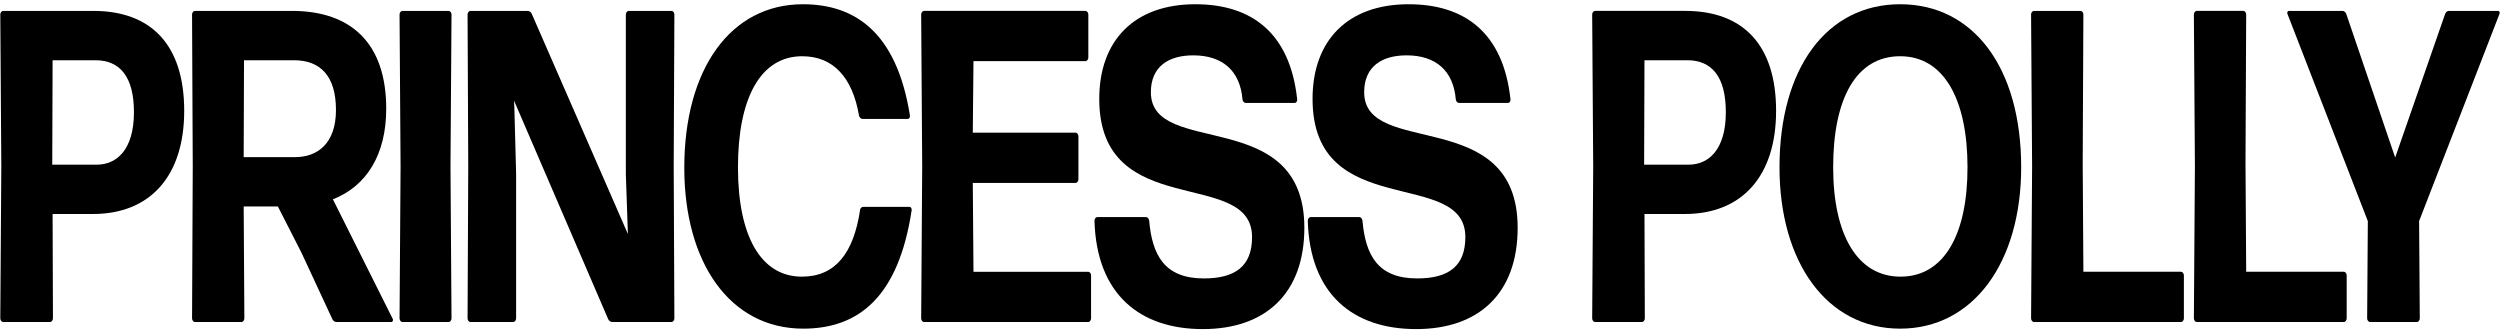
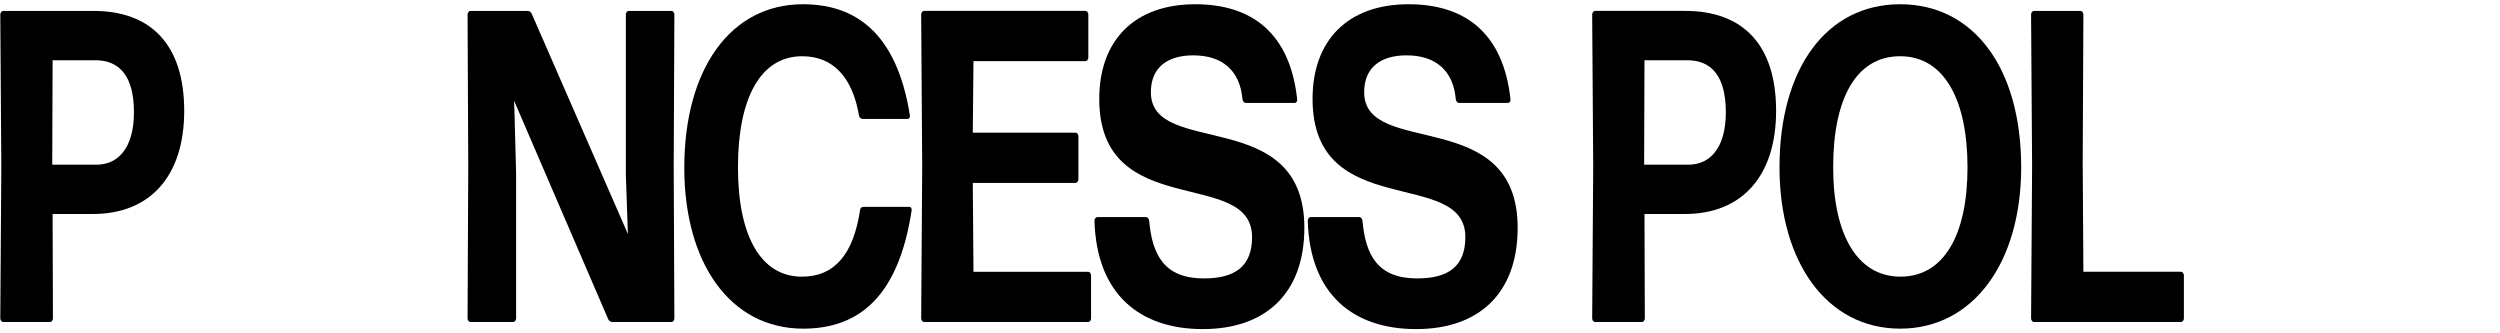
<svg xmlns="http://www.w3.org/2000/svg" version="1.1" x="0px" y="0px" width="300px" height="40px" viewBox="0 0 300 40" style="enable-background:new 0 0 300 40;" xml:space="preserve">
  <path d="M11.152,25.679h-4.84l0.041,12.532c0,0.213-0.164,0.427-0.328,0.427H0.363c-0.164,0-0.328-0.213-0.328-0.427l0.123-18.238 L0.035,1.736c0-0.213,0.164-0.427,0.328-0.427h10.83c6.932,0,10.912,4.053,10.912,11.999C22.105,21.146,18.002,25.679,11.152,25.679 z M11.439,7.228H6.312L6.27,19.76h5.333c2.42,0,4.471-1.813,4.471-6.292C16.074,9.201,14.393,7.228,11.439,7.228z" />
-   <path d="M36.174,30.319l-2.83-5.546h-4.102l0.082,13.438c0,0.213-0.164,0.427-0.328,0.427h-5.62c-0.164,0-0.328-0.213-0.328-0.427 l0.082-18.238L23.047,1.736c0-0.213,0.164-0.427,0.328-0.427h11.65c7.179,0,11.322,3.946,11.322,11.732 c0,5.493-2.338,9.279-6.399,10.879l7.179,14.345c0.082,0.16,0,0.373-0.164,0.373h-6.604c-0.205,0-0.41-0.16-0.492-0.373 L36.174,30.319z M35.271,7.228h-5.989l-0.041,11.625h6.194c2.625,0,4.881-1.6,4.881-5.653S38.471,7.228,35.271,7.228z" />
-   <path d="M48.274,38.638c-0.164,0-0.328-0.213-0.328-0.427l0.123-18.238L47.946,1.736c0-0.213,0.164-0.427,0.328-0.427h5.579 c0.164,0,0.328,0.213,0.328,0.427l-0.123,18.238l0.123,18.238c0,0.213-0.164,0.427-0.328,0.427H48.274z" />
  <path d="M61.933,20.827v17.384c0,0.213-0.164,0.427-0.328,0.427h-5.169c-0.164,0-0.328-0.213-0.328-0.427l0.082-18.238L56.108,1.736 c0-0.213,0.164-0.427,0.328-0.427h6.892c0.205,0,0.41,0.16,0.492,0.373l11.527,26.397l-0.246-7.146V1.736 c0-0.213,0.164-0.427,0.328-0.427h5.169c0.164,0,0.328,0.213,0.328,0.427l-0.082,18.238l0.082,18.238 c0,0.213-0.164,0.427-0.328,0.427H73.46c-0.205,0-0.41-0.16-0.492-0.373L61.687,12.081l0.041,1.013L61.933,20.827z" />
  <path d="M96.39,39.438c-8.819,0-14.275-7.946-14.275-19.304c0-11.892,5.579-19.624,14.234-19.624c6.194,0,11.24,3.306,12.839,13.332 c0.041,0.213-0.082,0.427-0.246,0.427h-5.456c-0.164,0-0.369-0.16-0.41-0.427c-0.779-4.533-3.077-7.093-6.809-7.093 c-5.005,0-7.712,5.013-7.712,13.332s2.789,13.118,7.671,13.118c4.02,0,6.194-2.826,6.974-7.946c0-0.267,0.205-0.427,0.369-0.427 h5.579c0.164,0,0.287,0.213,0.246,0.427C107.834,35.491,103.158,39.438,96.39,39.438z" />
  <path d="M110.869,38.638c-0.164,0-0.328-0.213-0.328-0.427l0.123-18.238l-0.123-18.238c0-0.213,0.164-0.427,0.328-0.427h19.403 c0.164,0,0.328,0.213,0.328,0.427v5.173c0,0.213-0.164,0.427-0.328,0.427h-13.455l-0.082,8.586h12.347 c0.164,0,0.328,0.213,0.328,0.427v5.173c0,0.213-0.164,0.427-0.328,0.427h-12.347l0.082,10.665H130.6 c0.164,0,0.328,0.213,0.328,0.427v5.173c0,0.213-0.164,0.427-0.328,0.427H110.869z" />
  <path d="M144.341,39.491c-7.548,0-12.757-4.159-13.004-13.012c0-0.213,0.164-0.427,0.328-0.427h5.866 c0.164,0,0.328,0.16,0.369,0.427c0.369,4.159,1.846,6.932,6.563,6.932c3.733,0,5.784-1.44,5.784-4.959 c0-8.426-18.336-1.76-18.336-16.585c0-6.986,4.184-11.358,11.527-11.358c6.727,0,11.363,3.413,12.224,11.412 c0.041,0.213-0.123,0.427-0.287,0.427h-5.907c-0.164,0-0.328-0.16-0.369-0.427c-0.287-3.413-2.379-5.279-5.907-5.279 c-2.953,0-5.087,1.333-5.087,4.426c0,7.946,18.418,1.493,18.418,16.265C156.524,35.225,151.848,39.491,144.341,39.491z" />
  <path d="M169.937,39.491c-7.548,0-12.757-4.159-13.004-13.012c0-0.213,0.164-0.427,0.328-0.427h5.866 c0.164,0,0.328,0.16,0.369,0.427c0.369,4.159,1.846,6.932,6.563,6.932c3.733,0,5.784-1.44,5.784-4.959 c0-8.426-18.336-1.76-18.336-16.585c0-6.986,4.184-11.358,11.527-11.358c6.727,0,11.363,3.413,12.224,11.412 c0.041,0.213-0.123,0.427-0.287,0.427h-5.907c-0.164,0-0.328-0.16-0.369-0.427c-0.287-3.413-2.379-5.279-5.907-5.279 c-2.953,0-5.087,1.333-5.087,4.426c0,7.946,18.418,1.493,18.418,16.265C182.12,35.225,177.444,39.491,169.937,39.491z" />
  <path d="M202.178,25.679h-4.84l0.041,12.532c0,0.213-0.164,0.427-0.328,0.427h-5.661c-0.164,0-0.328-0.213-0.328-0.427l0.123-18.238 l-0.123-18.238c0-0.213,0.164-0.427,0.328-0.427h10.83c6.932,0,10.912,4.053,10.912,11.999 C213.131,21.146,209.028,25.679,202.178,25.679z M202.465,7.228h-5.128l-0.041,12.532h5.333c2.42,0,4.471-1.813,4.471-6.292 C207.1,9.201,205.419,7.228,202.465,7.228z" />
  <path d="M228.02,39.438c-8.778,0-14.48-7.946-14.48-19.358c0-11.892,5.661-19.571,14.48-19.571c8.737,0,14.521,7.519,14.521,19.571 C242.541,31.492,236.798,39.438,228.02,39.438z M228.061,33.198c5.169,0,8.04-4.959,8.04-13.118c0-8.159-2.83-13.332-8.081-13.332 s-8.04,5.013-8.04,13.332C219.98,28.186,222.892,33.198,228.061,33.198z" />
  <path d="M244.058,38.638c-0.164,0-0.328-0.213-0.328-0.427l0.123-18.238L243.73,1.736c0-0.213,0.164-0.427,0.328-0.427h5.62 c0.164,0,0.328,0.213,0.328,0.427l-0.082,17.758l0.082,13.118h11.732c0.164,0,0.328,0.213,0.328,0.427v5.173 c0,0.213-0.164,0.427-0.328,0.427H244.058z" />
-   <path d="M263.594,38.638c-0.164,0-0.328-0.213-0.328-0.427l0.123-18.238l-0.123-18.238c0-0.213,0.164-0.427,0.328-0.427h5.62 c0.164,0,0.328,0.213,0.328,0.427l-0.082,17.758l0.082,13.118h11.732c0.164,0,0.328,0.213,0.328,0.427v5.173 c0,0.213-0.164,0.427-0.328,0.427H263.594z" />
-   <path d="M290.375,38.211c0,0.213-0.164,0.427-0.328,0.427h-5.661c-0.164,0-0.328-0.213-0.328-0.427l0.082-11.679l-9.64-24.85 c-0.082-0.16,0-0.373,0.164-0.373h6.44c0.205,0,0.369,0.16,0.451,0.373l5.866,17.225l5.989-17.225 c0.082-0.213,0.246-0.373,0.451-0.373h5.907c0.164,0,0.246,0.213,0.164,0.373l-9.64,24.85L290.375,38.211z" />
</svg>